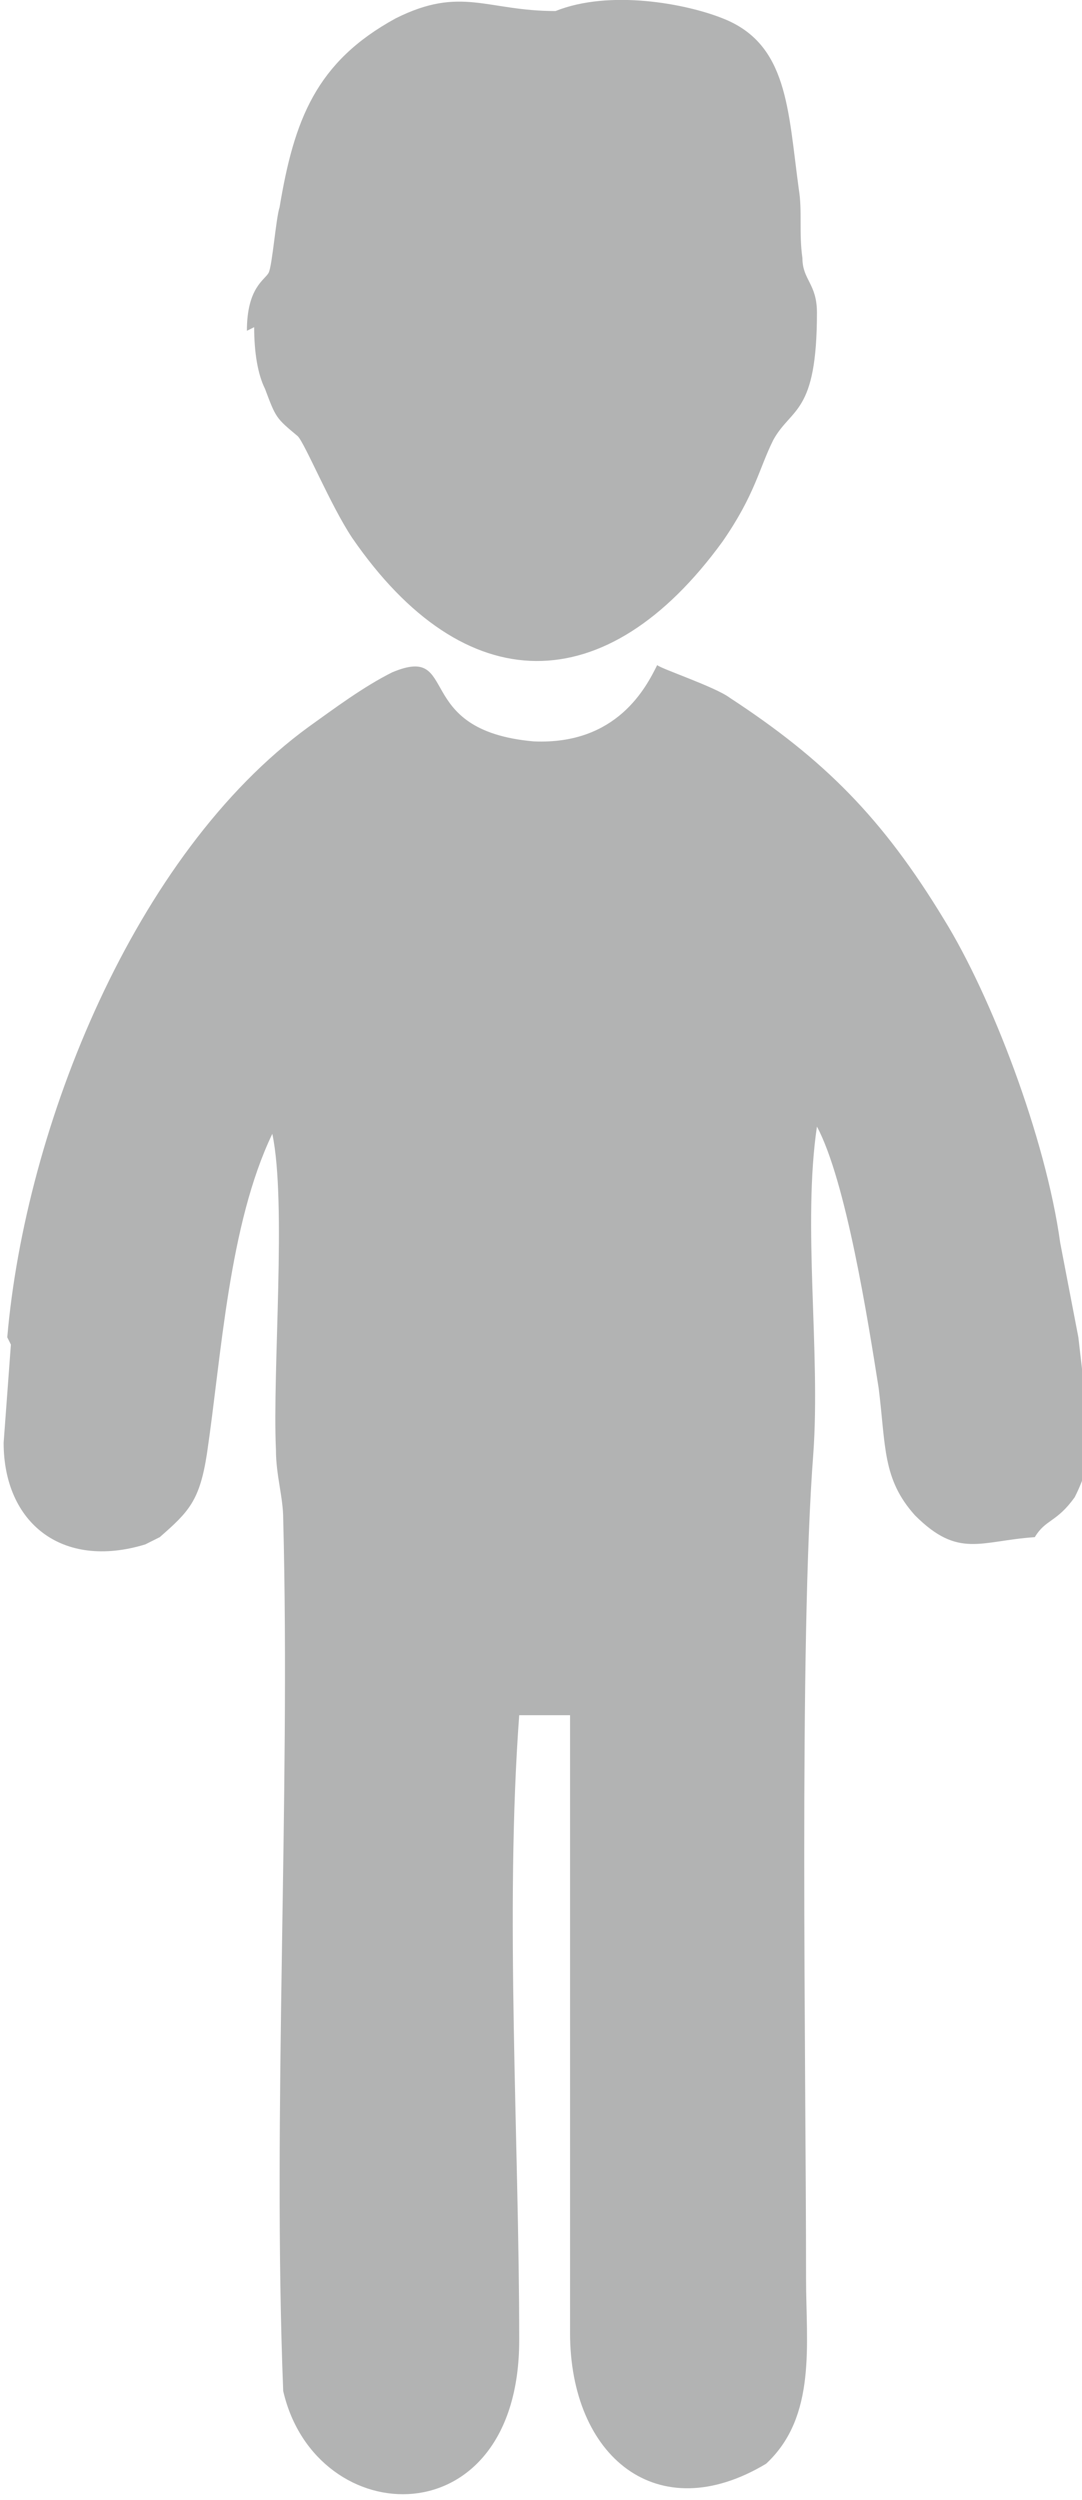
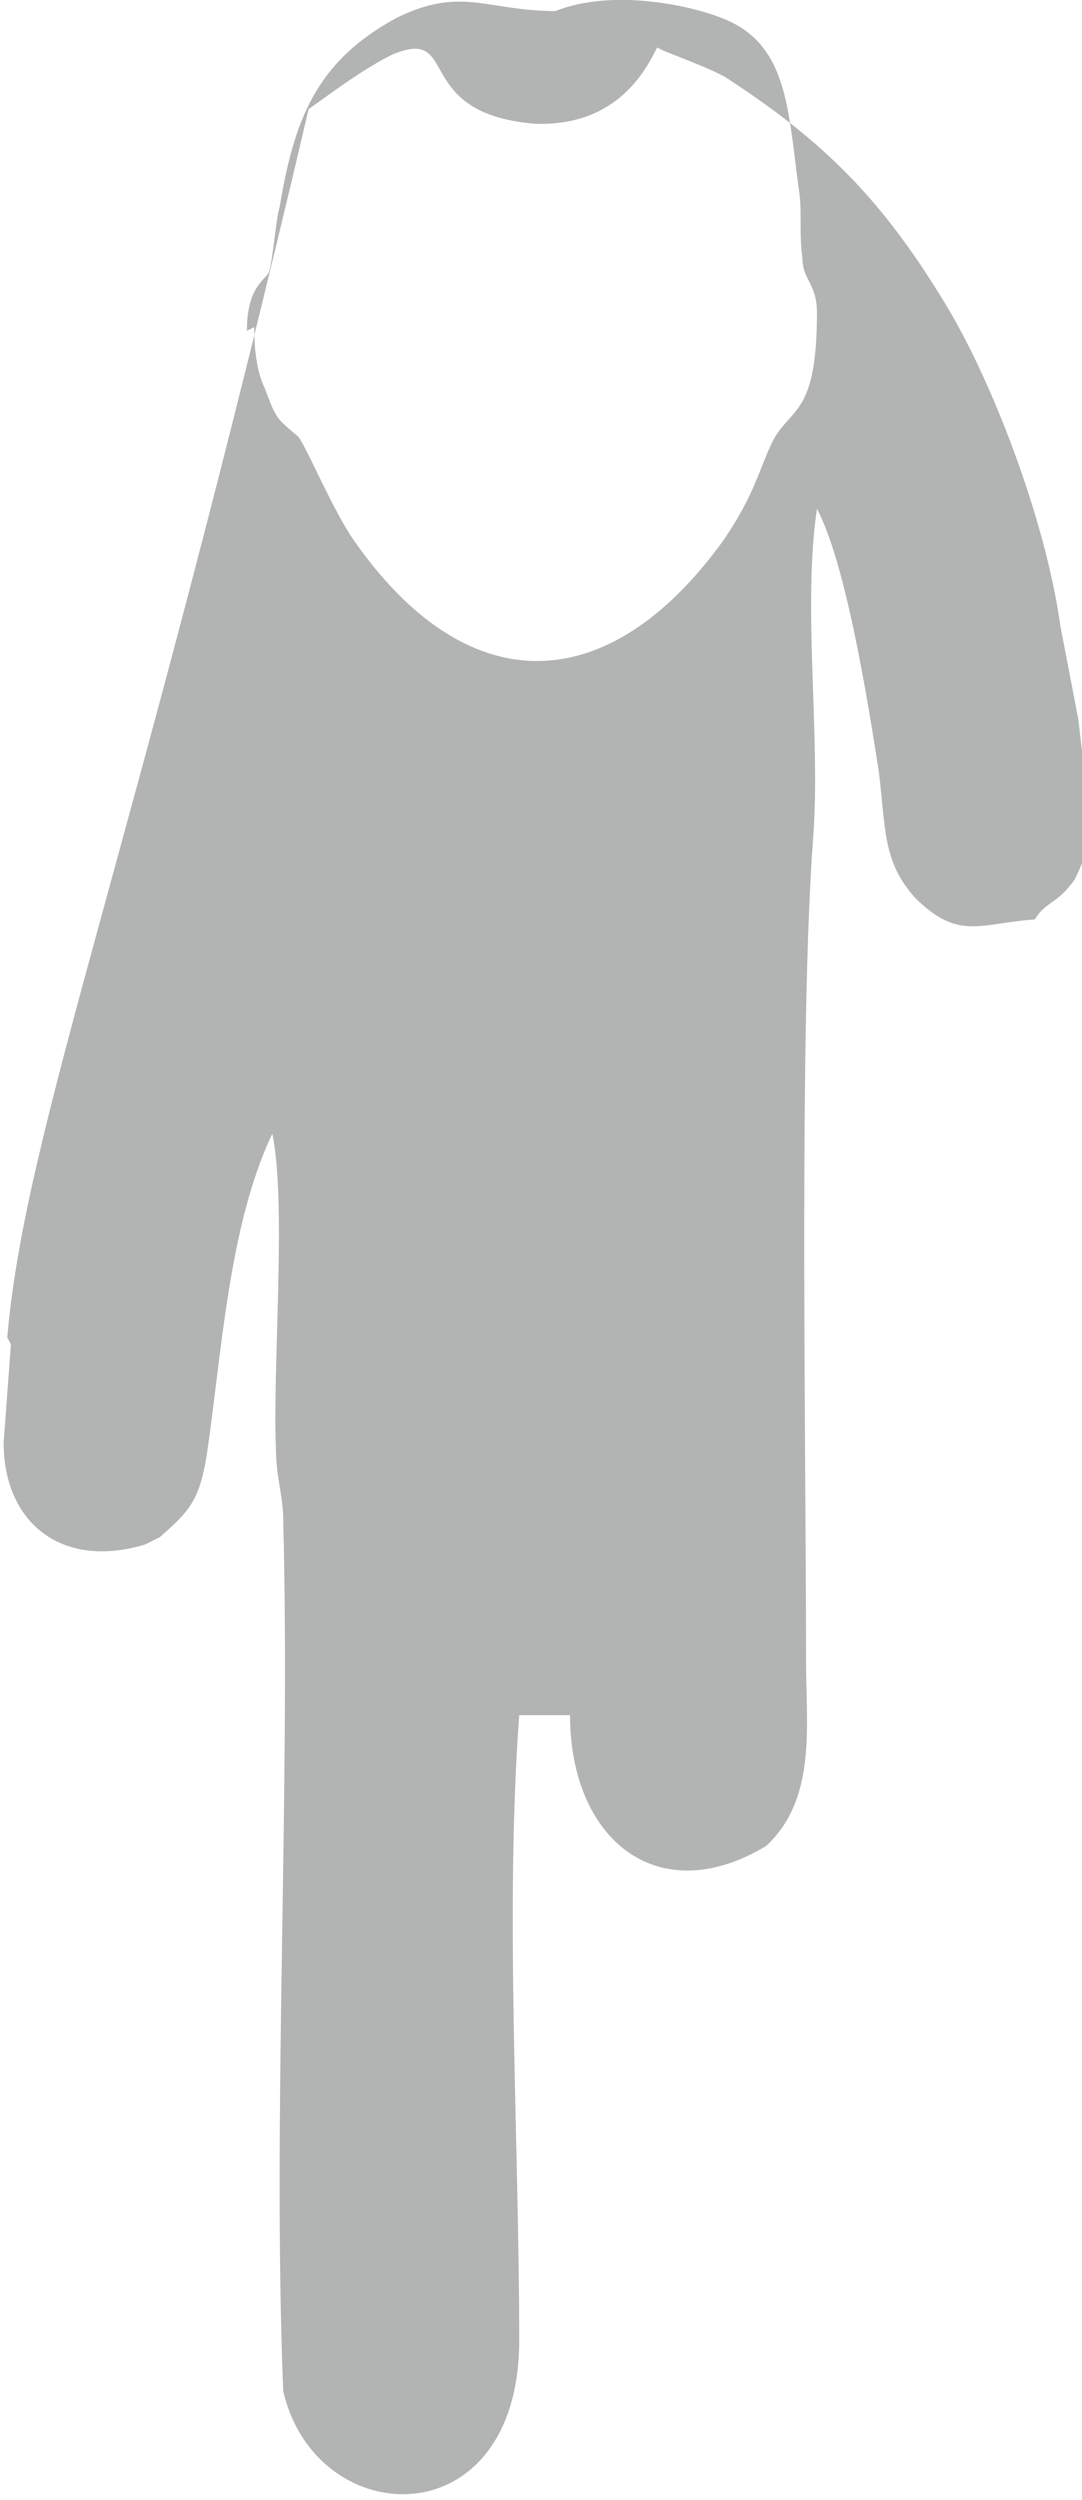
<svg xmlns="http://www.w3.org/2000/svg" xml:space="preserve" width="41.6" height="96.054" version="1.0" style="shape-rendering:geometricPrecision;text-rendering:geometricPrecision;image-rendering:optimizeQuality;fill-rule:evenodd;clip-rule:evenodd" viewBox="0 0 298 688">
-   <path d="M70 90c0 7 1 13 3 17 3 8 3 8 9 13 2 2 9 19 15 28 31 45 70 45 102 1 9-13 10-20 14-28 5-9 12-7 12-35 0-8-4-9-4-15-1-7 0-13-1-19-3-22-3-40-21-47-10-4-31-8-46-2-19 0-26-7-44 2-22 12-28 28-32 52-1 3-2 16-3 18s-6 4-6 16zM3 370l-2 27c0 22 16 35 39 28l4-2c8-7 11-10 13-23 4-27 6-63 18-88 4 19 0 65 1 87 0 7 2 13 2 19 2 77-3 164 0 240 9 39 65 41 65-14s-4-118 0-172h14v170c0 34 24 54 54 36 14-13 11-33 11-51 0-60-2-175 2-227 2-28-3-63 1-90 8 15 14 53 17 72 2 16 1 25 10 35 12 12 18 7 33 6 3-5 6-4 11-11 3-6 4-10 4-18l-3-26-5-26c-4-29-19-68-32-89-17-28-33-44-59-61-4-3-19-8-20-9-3 6-11 22-34 21-34-3-20-27-39-19-8 4-16 10-23 15C37 235 7 310 2 368z" style="fill:#b2b3b3" />
+   <path d="M70 90c0 7 1 13 3 17 3 8 3 8 9 13 2 2 9 19 15 28 31 45 70 45 102 1 9-13 10-20 14-28 5-9 12-7 12-35 0-8-4-9-4-15-1-7 0-13-1-19-3-22-3-40-21-47-10-4-31-8-46-2-19 0-26-7-44 2-22 12-28 28-32 52-1 3-2 16-3 18s-6 4-6 16zM3 370l-2 27c0 22 16 35 39 28l4-2c8-7 11-10 13-23 4-27 6-63 18-88 4 19 0 65 1 87 0 7 2 13 2 19 2 77-3 164 0 240 9 39 65 41 65-14s-4-118 0-172h14c0 34 24 54 54 36 14-13 11-33 11-51 0-60-2-175 2-227 2-28-3-63 1-90 8 15 14 53 17 72 2 16 1 25 10 35 12 12 18 7 33 6 3-5 6-4 11-11 3-6 4-10 4-18l-3-26-5-26c-4-29-19-68-32-89-17-28-33-44-59-61-4-3-19-8-20-9-3 6-11 22-34 21-34-3-20-27-39-19-8 4-16 10-23 15C37 235 7 310 2 368z" style="fill:#b2b3b3" />
</svg>